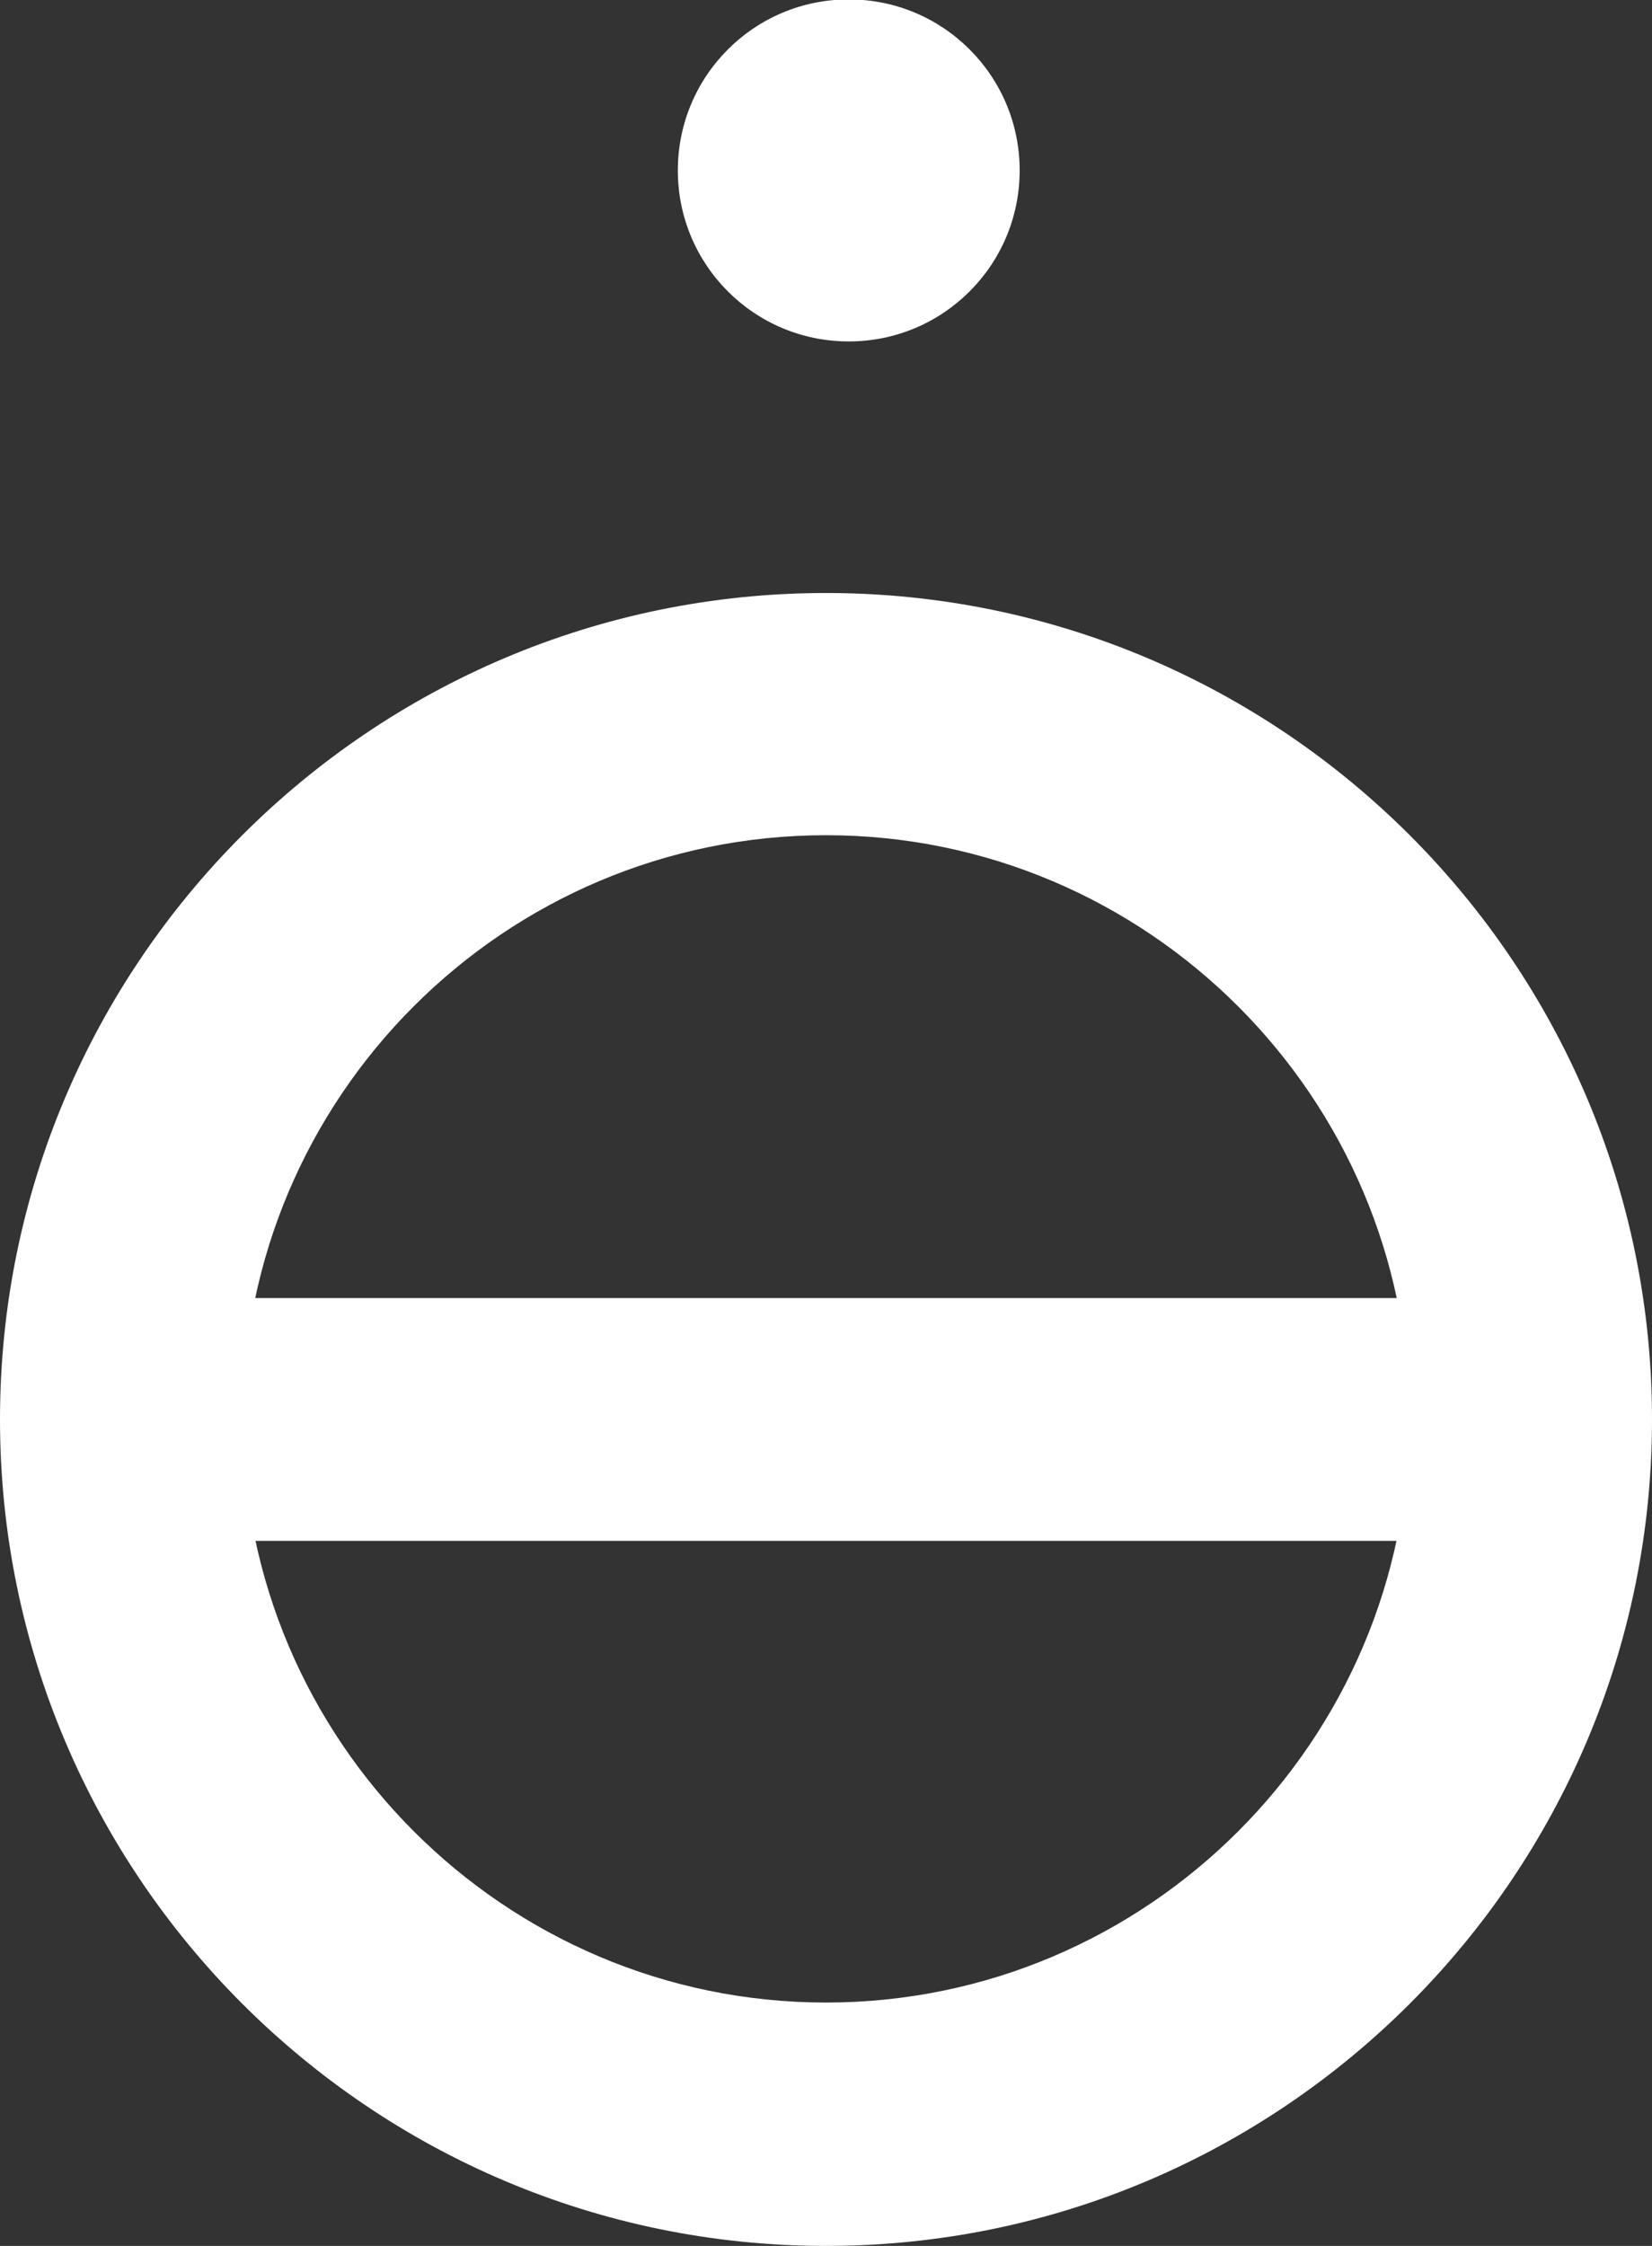
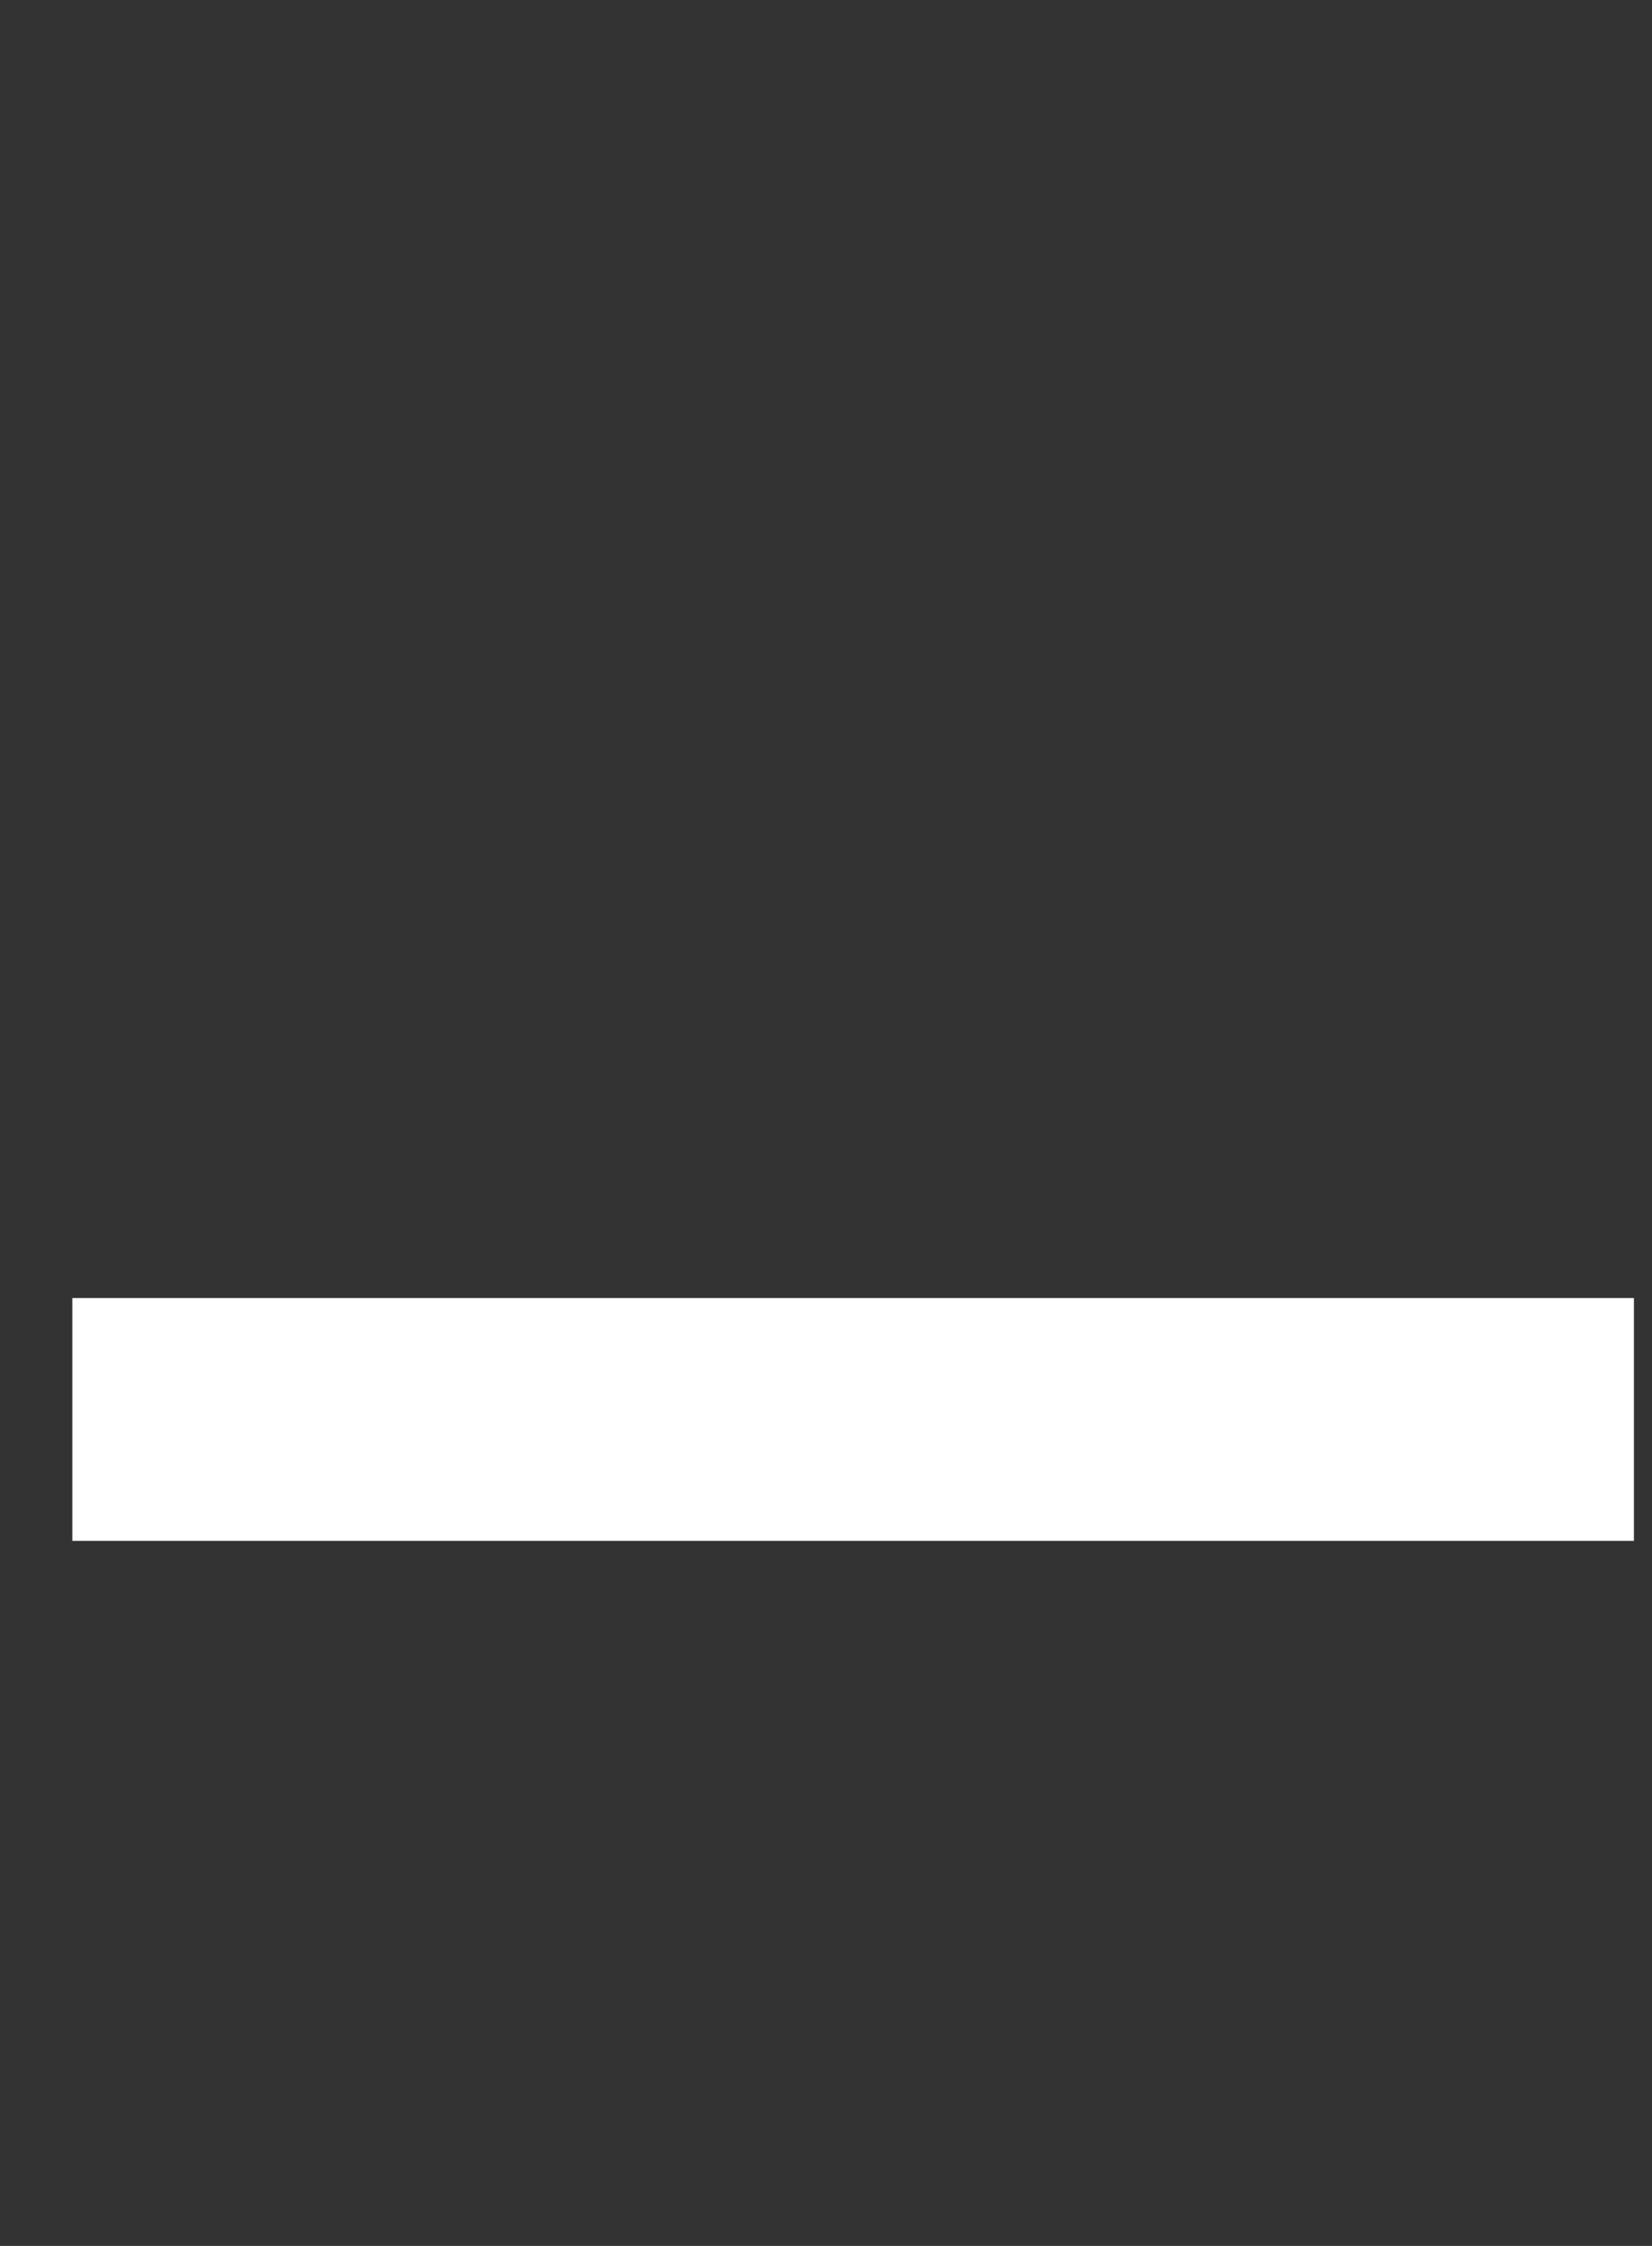
<svg xmlns="http://www.w3.org/2000/svg" id="Calque_2" data-name="Calque 2" viewBox="0 0 28.32 38.48">
  <rect x="0" y="0" width="28.32" height="38.48" fill="#333333" stroke="none" />
  <defs>
    <style>
      .cls-1 {
        fill: #fff;
        stroke-width: 0px;
      }
    </style>
  </defs>
  <g id="Calque_1-2" data-name="Calque 1">
    <g>
      <rect class="cls-1" x="1.24" y="22.24" width="26.77" height="4.16" />
-       <path class="cls-1" d="m14.16,38.48c-7.81,0-14.16-6.35-14.16-14.16s6.35-14.16,14.16-14.16,14.16,6.35,14.16,14.16-6.35,14.16-14.16,14.16m0-24.17c-5.52,0-10,4.49-10,10s4.49,10,10,10,10-4.49,10-10-4.49-10-10-10" />
-       <path class="cls-1" d="m14.55,5.85c-1.62,0-2.93-1.31-2.93-2.93s1.31-2.93,2.93-2.93,2.93,1.31,2.93,2.93-1.31,2.93-2.93,2.93" />
    </g>
  </g>
</svg>